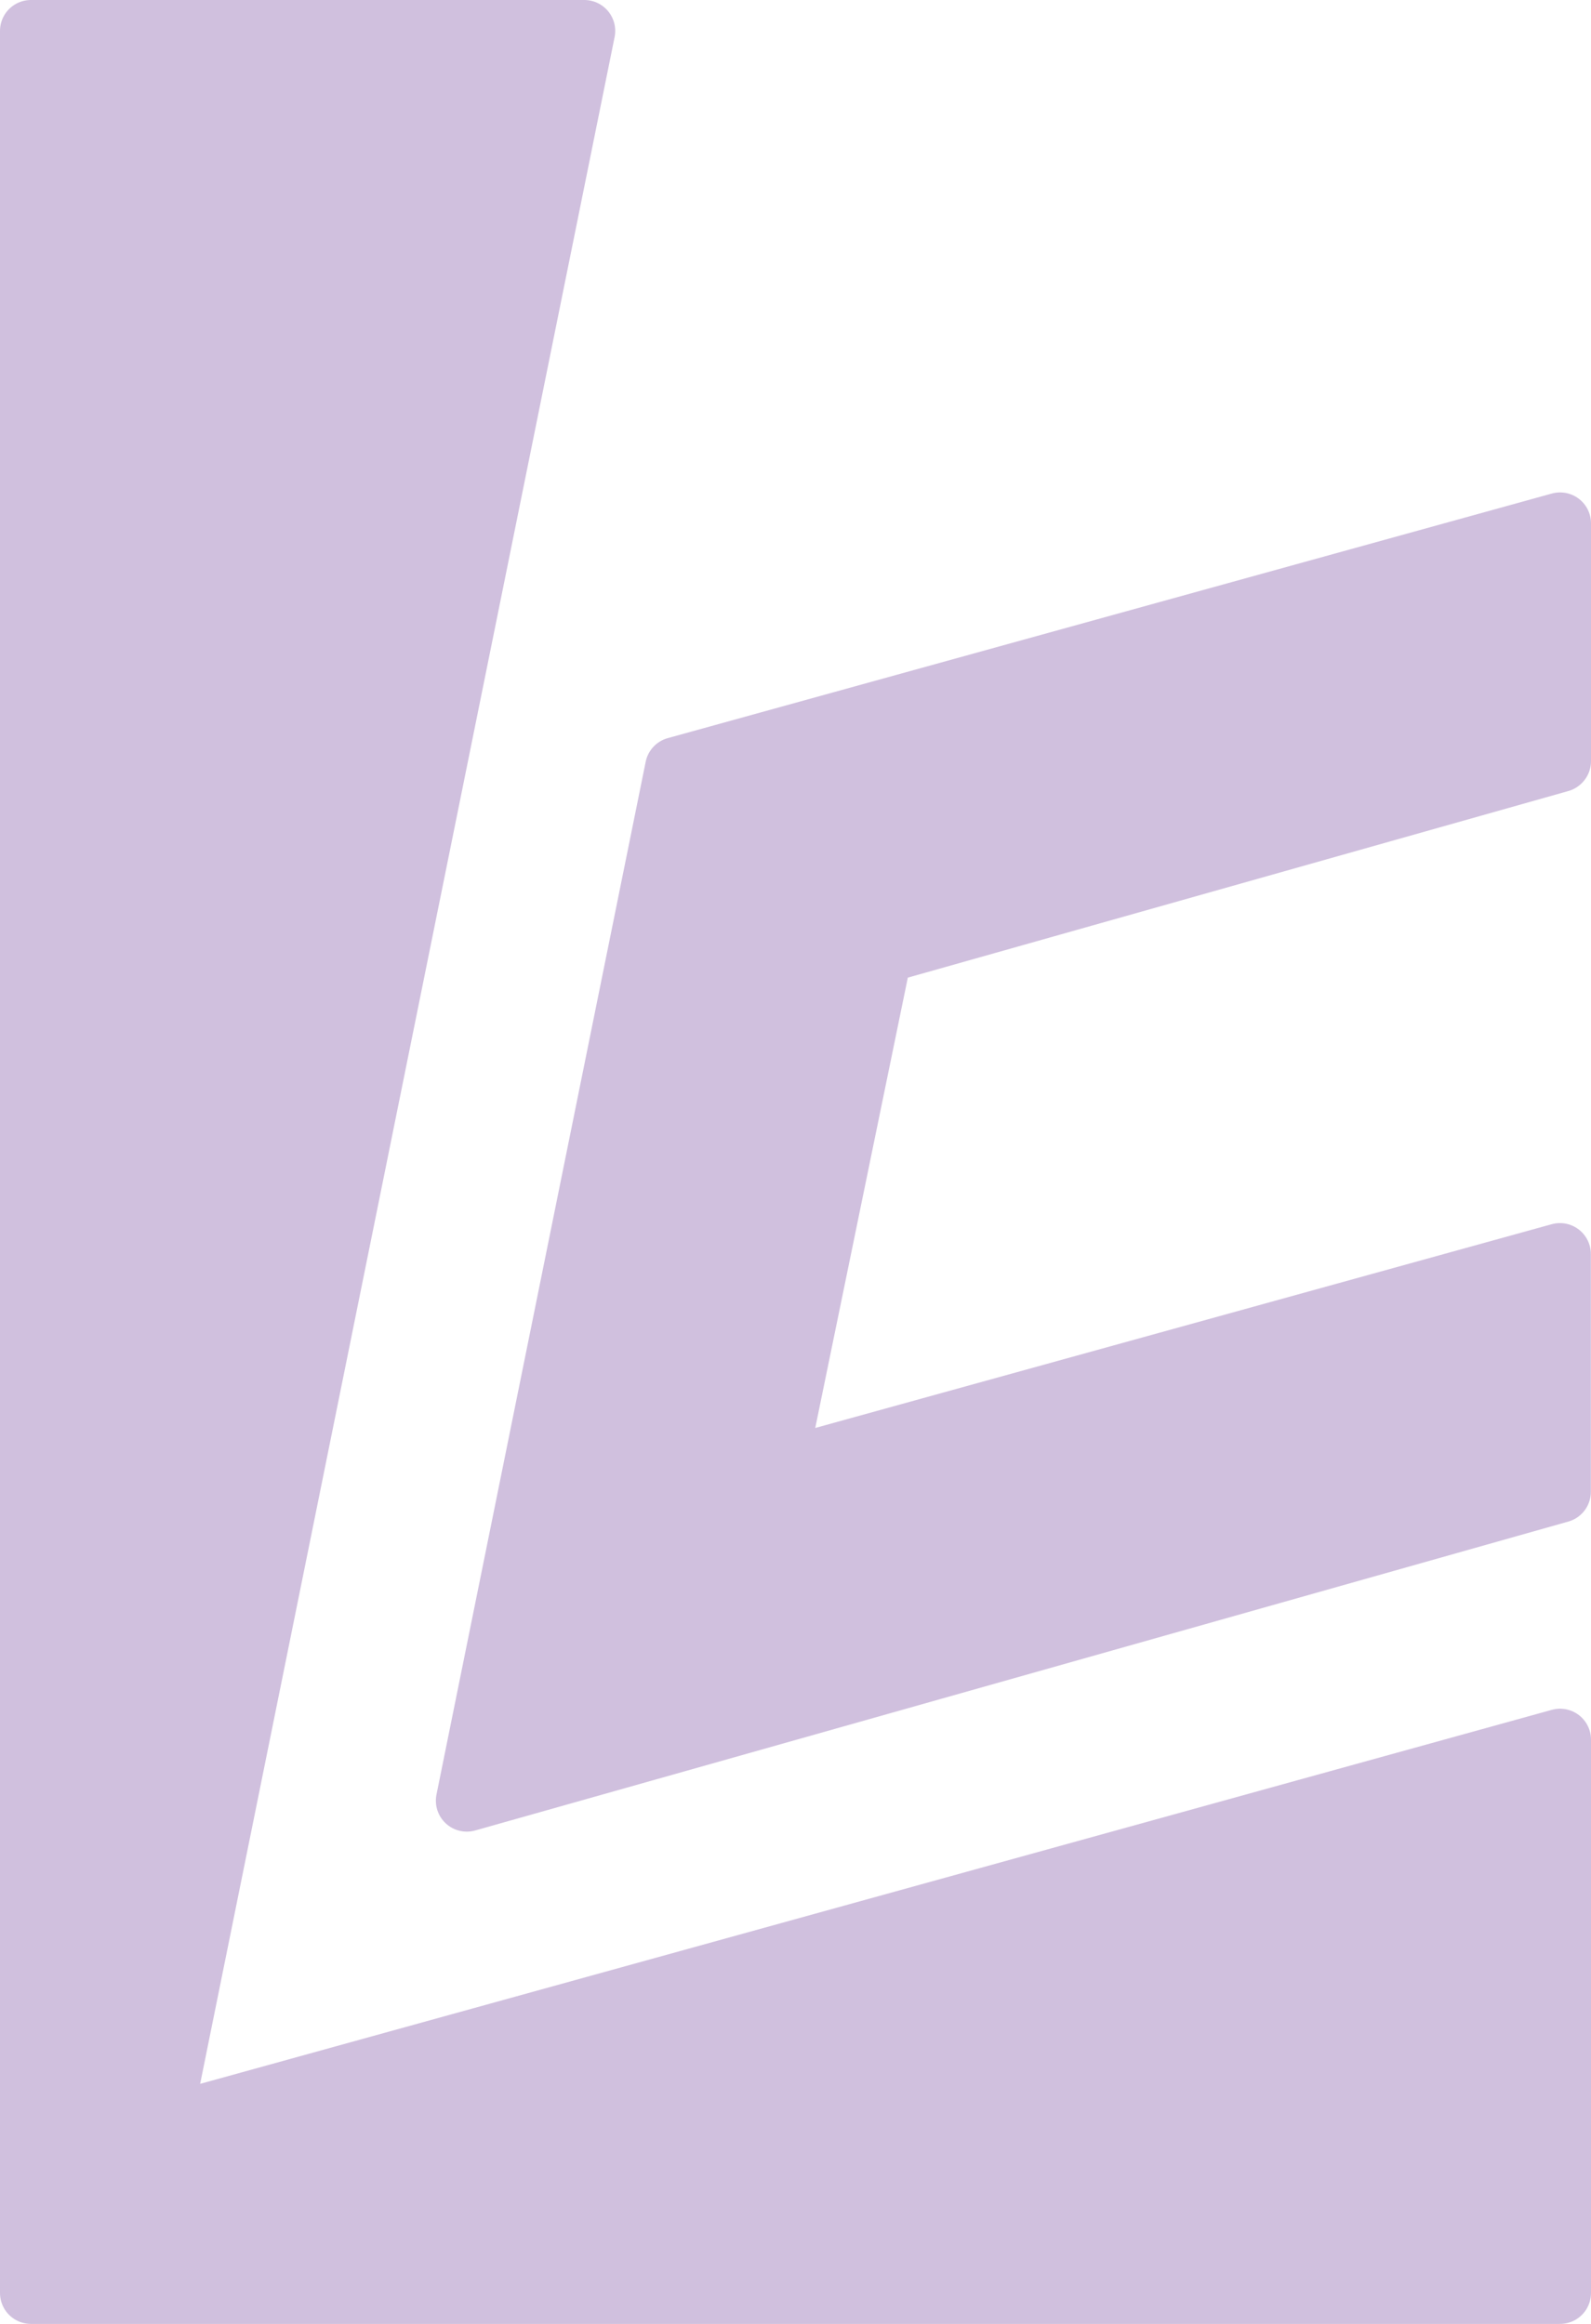
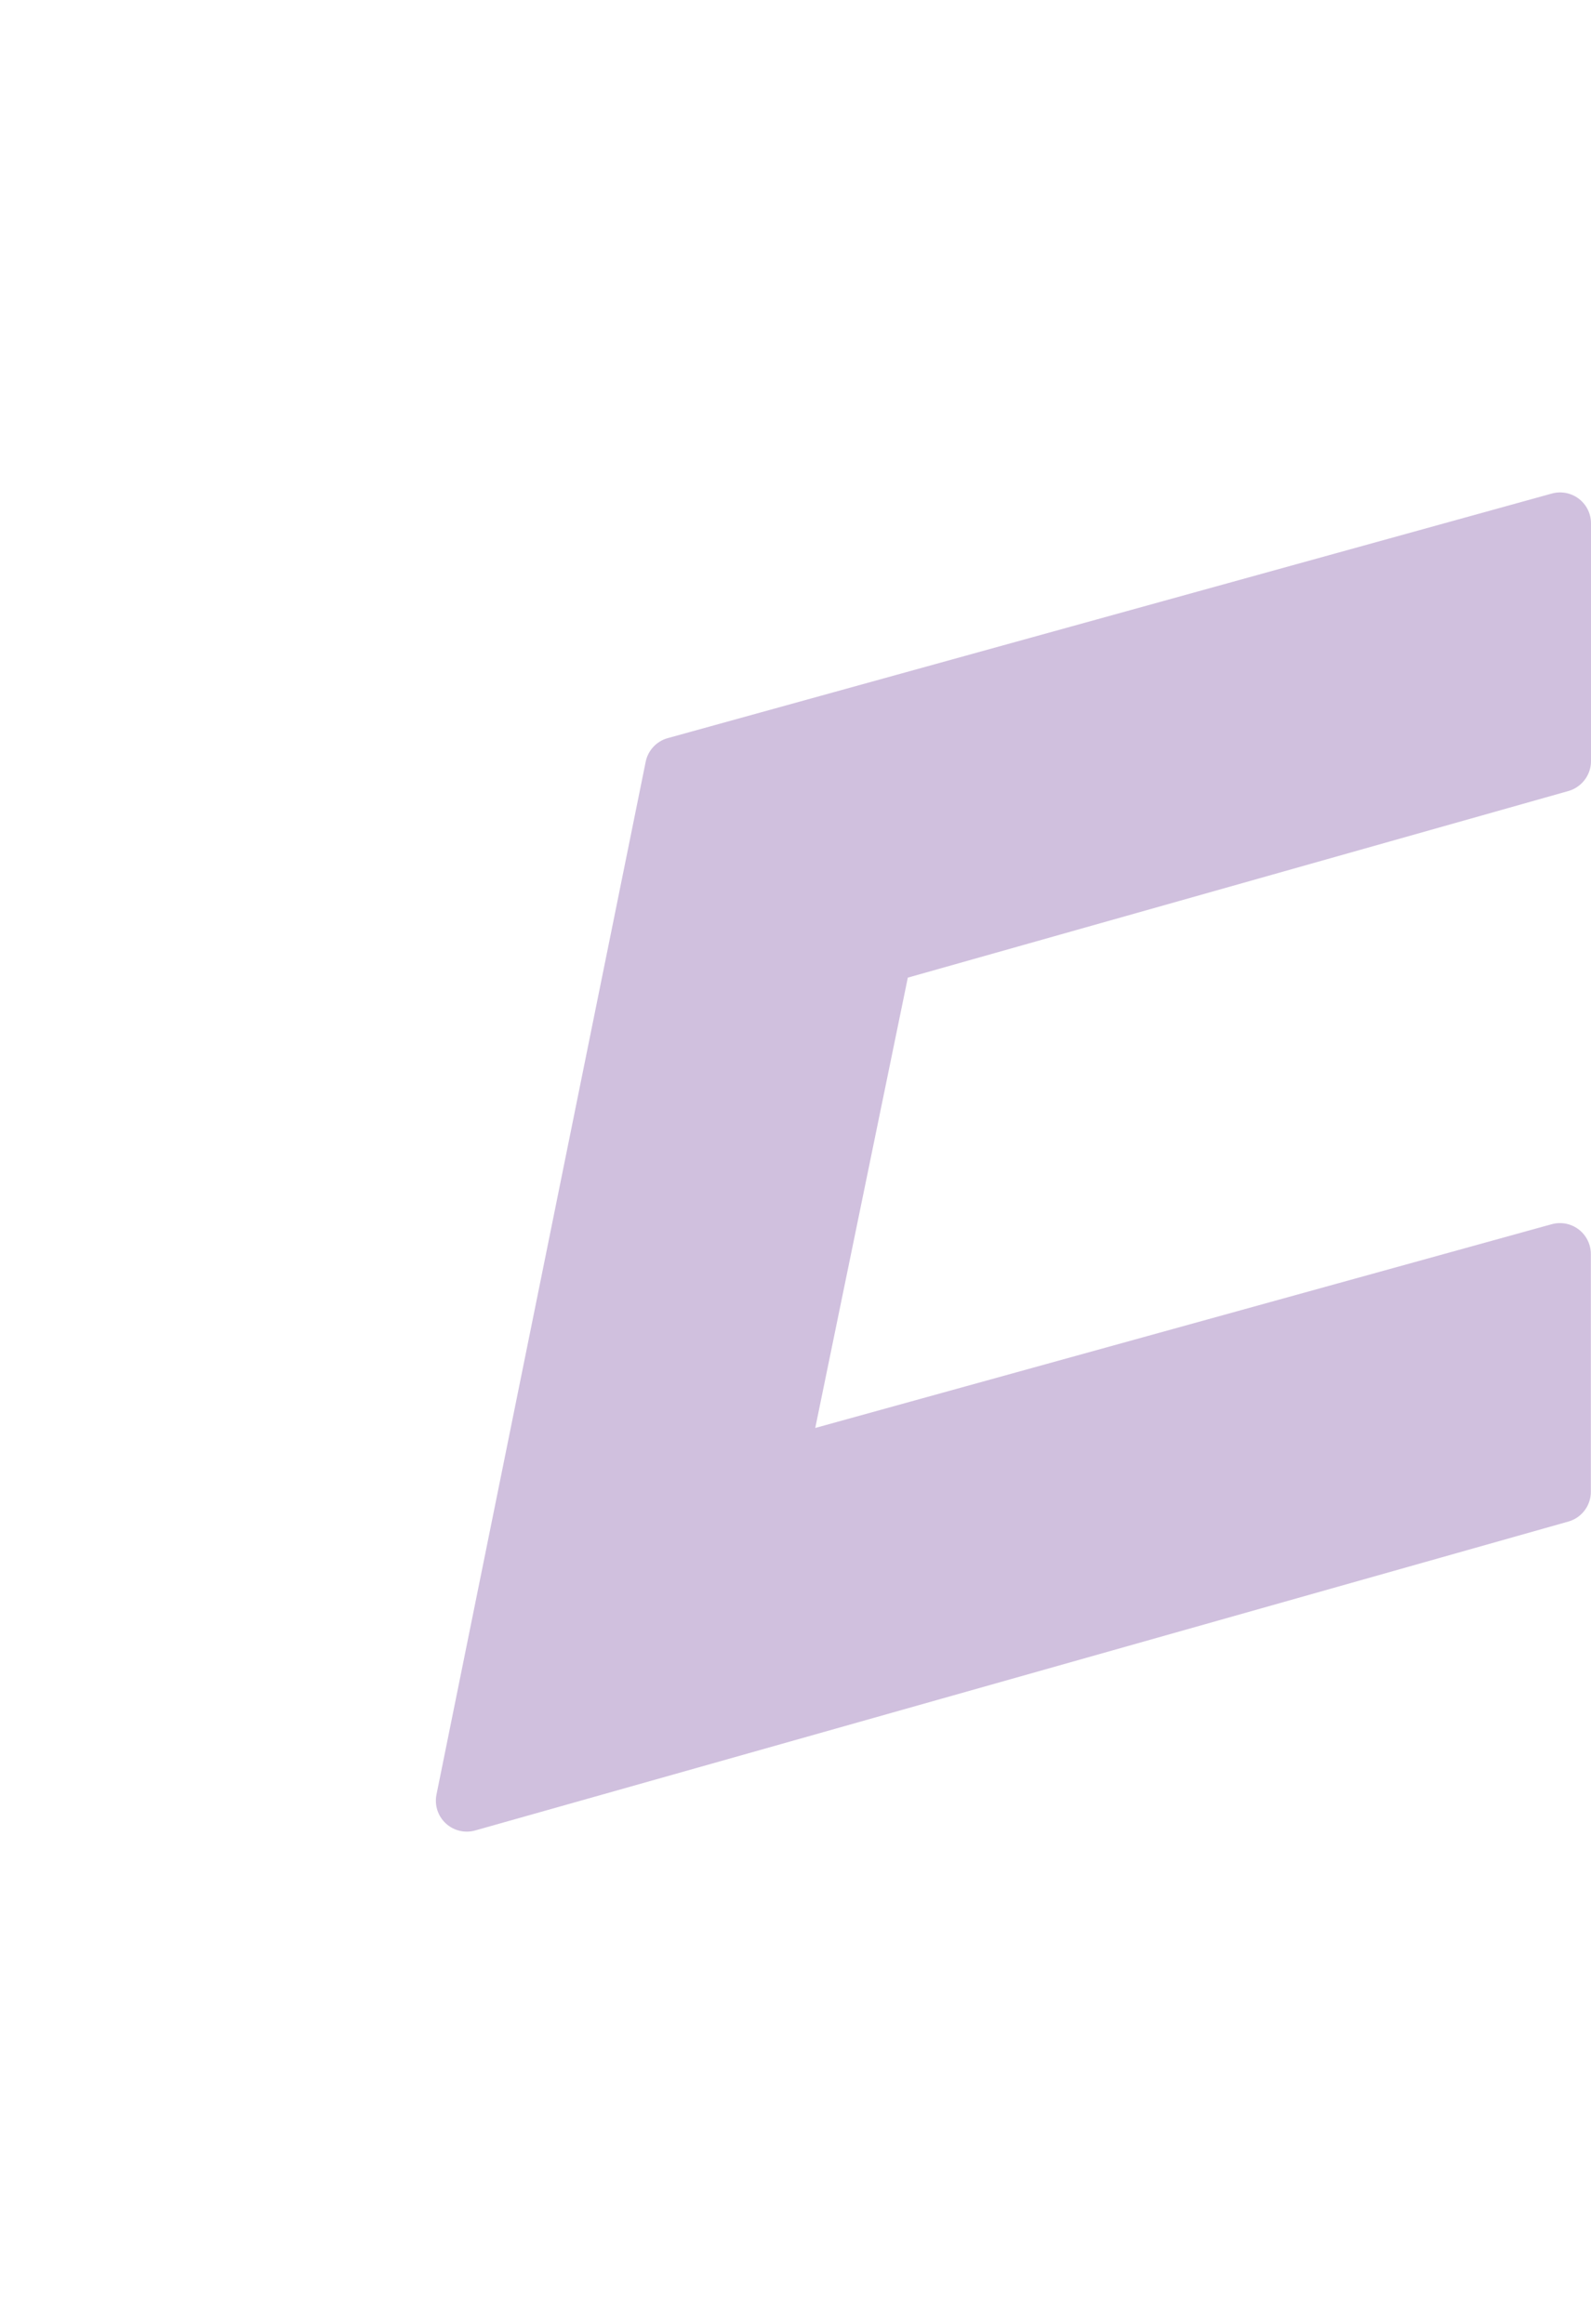
<svg xmlns="http://www.w3.org/2000/svg" id="Layer_1" data-name="Layer 1" viewBox="0 0 102.9 150.31">
  <defs>
    <style>      .cls-1 {        fill: #d0c0de;        stroke: #d0c0de;        stroke-linejoin: round;        stroke-width: 4px;      }    </style>
  </defs>
-   <path class="cls-1" d="m10.34,137.57C19.49,92.38,28.64,47.19,37.79,2H2v146.31h98.9v-35.79c-30.19,8.35-60.37,16.71-90.56,25.06Z" />
  <path class="cls-1" d="m100.9,49.23v-15.38c-19.06,5.27-38.12,10.55-57.18,15.82-1.13,5.56-2.25,11.12-3.38,16.68-2.25,11.13-4.51,22.26-6.76,33.38-1.13,5.58-2.26,11.16-3.39,16.74,5.5-1.55,11-3.11,16.5-4.66,18.07-5.11,36.13-10.21,54.2-15.32v-15.38c-16.93,4.68-33.85,9.37-50.78,14.05,2.3-11.17,4.59-22.35,6.89-33.52,14.63-4.13,29.26-8.27,43.89-12.4Z" />
</svg>